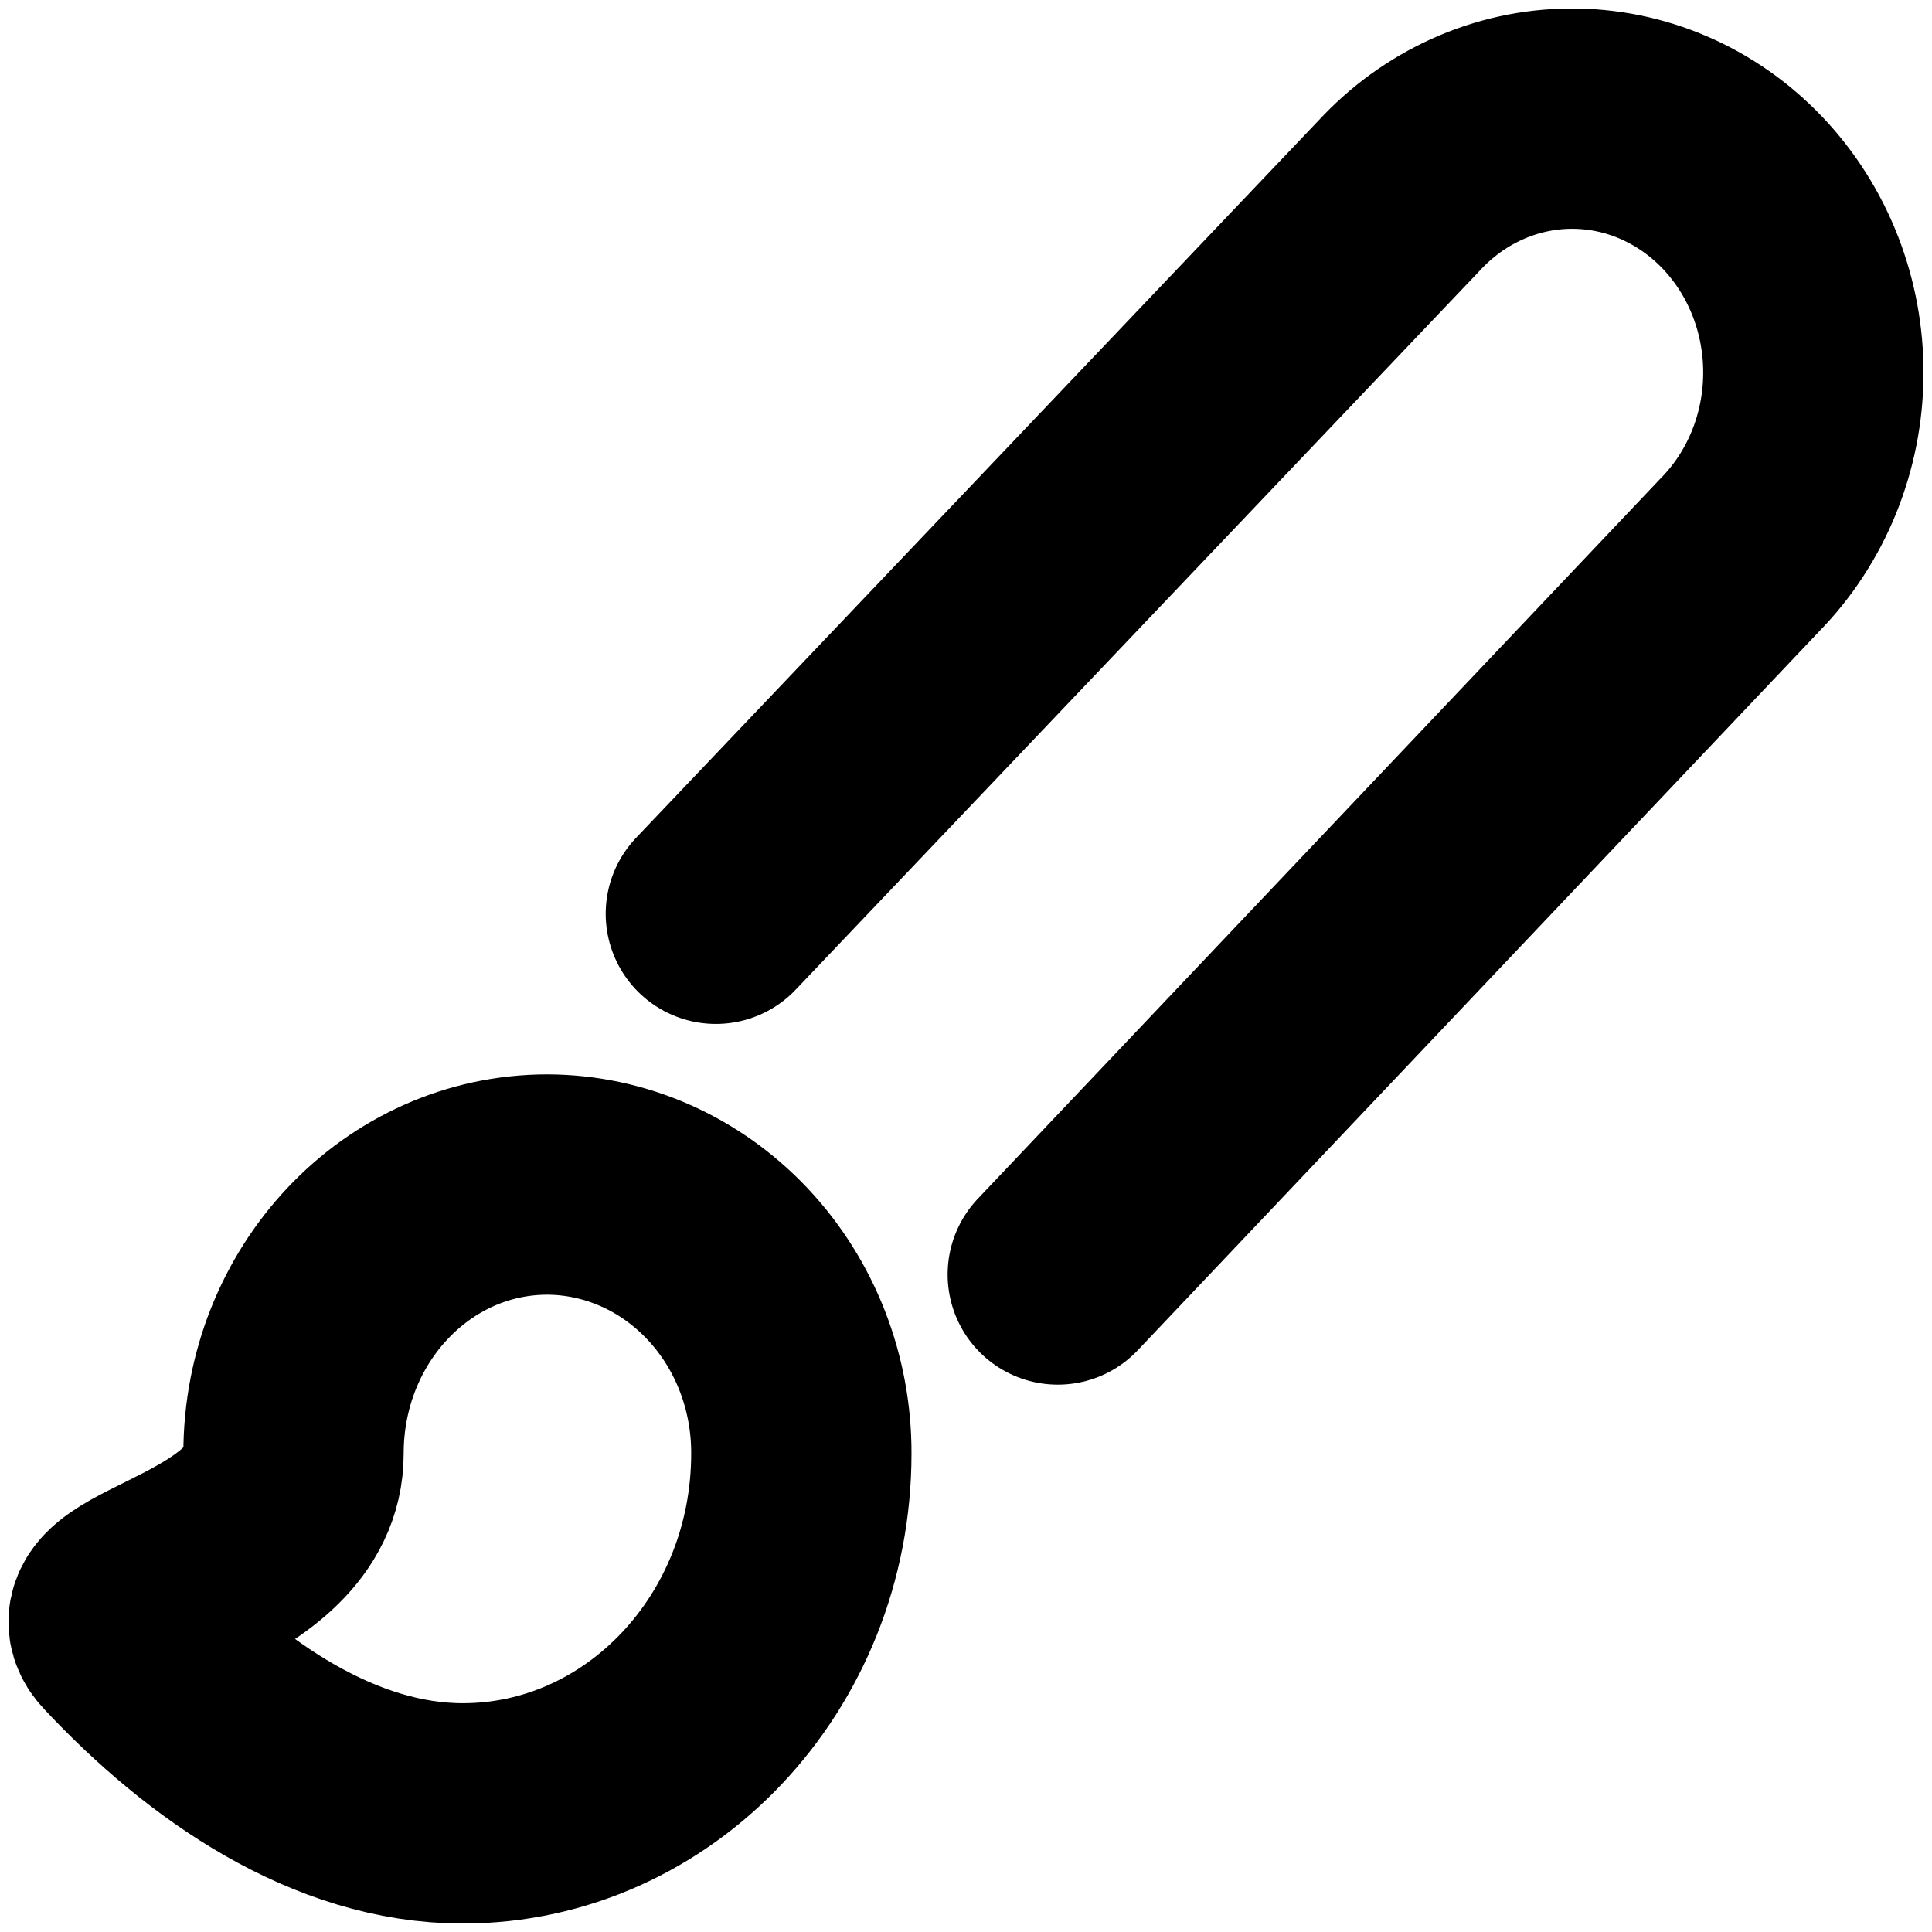
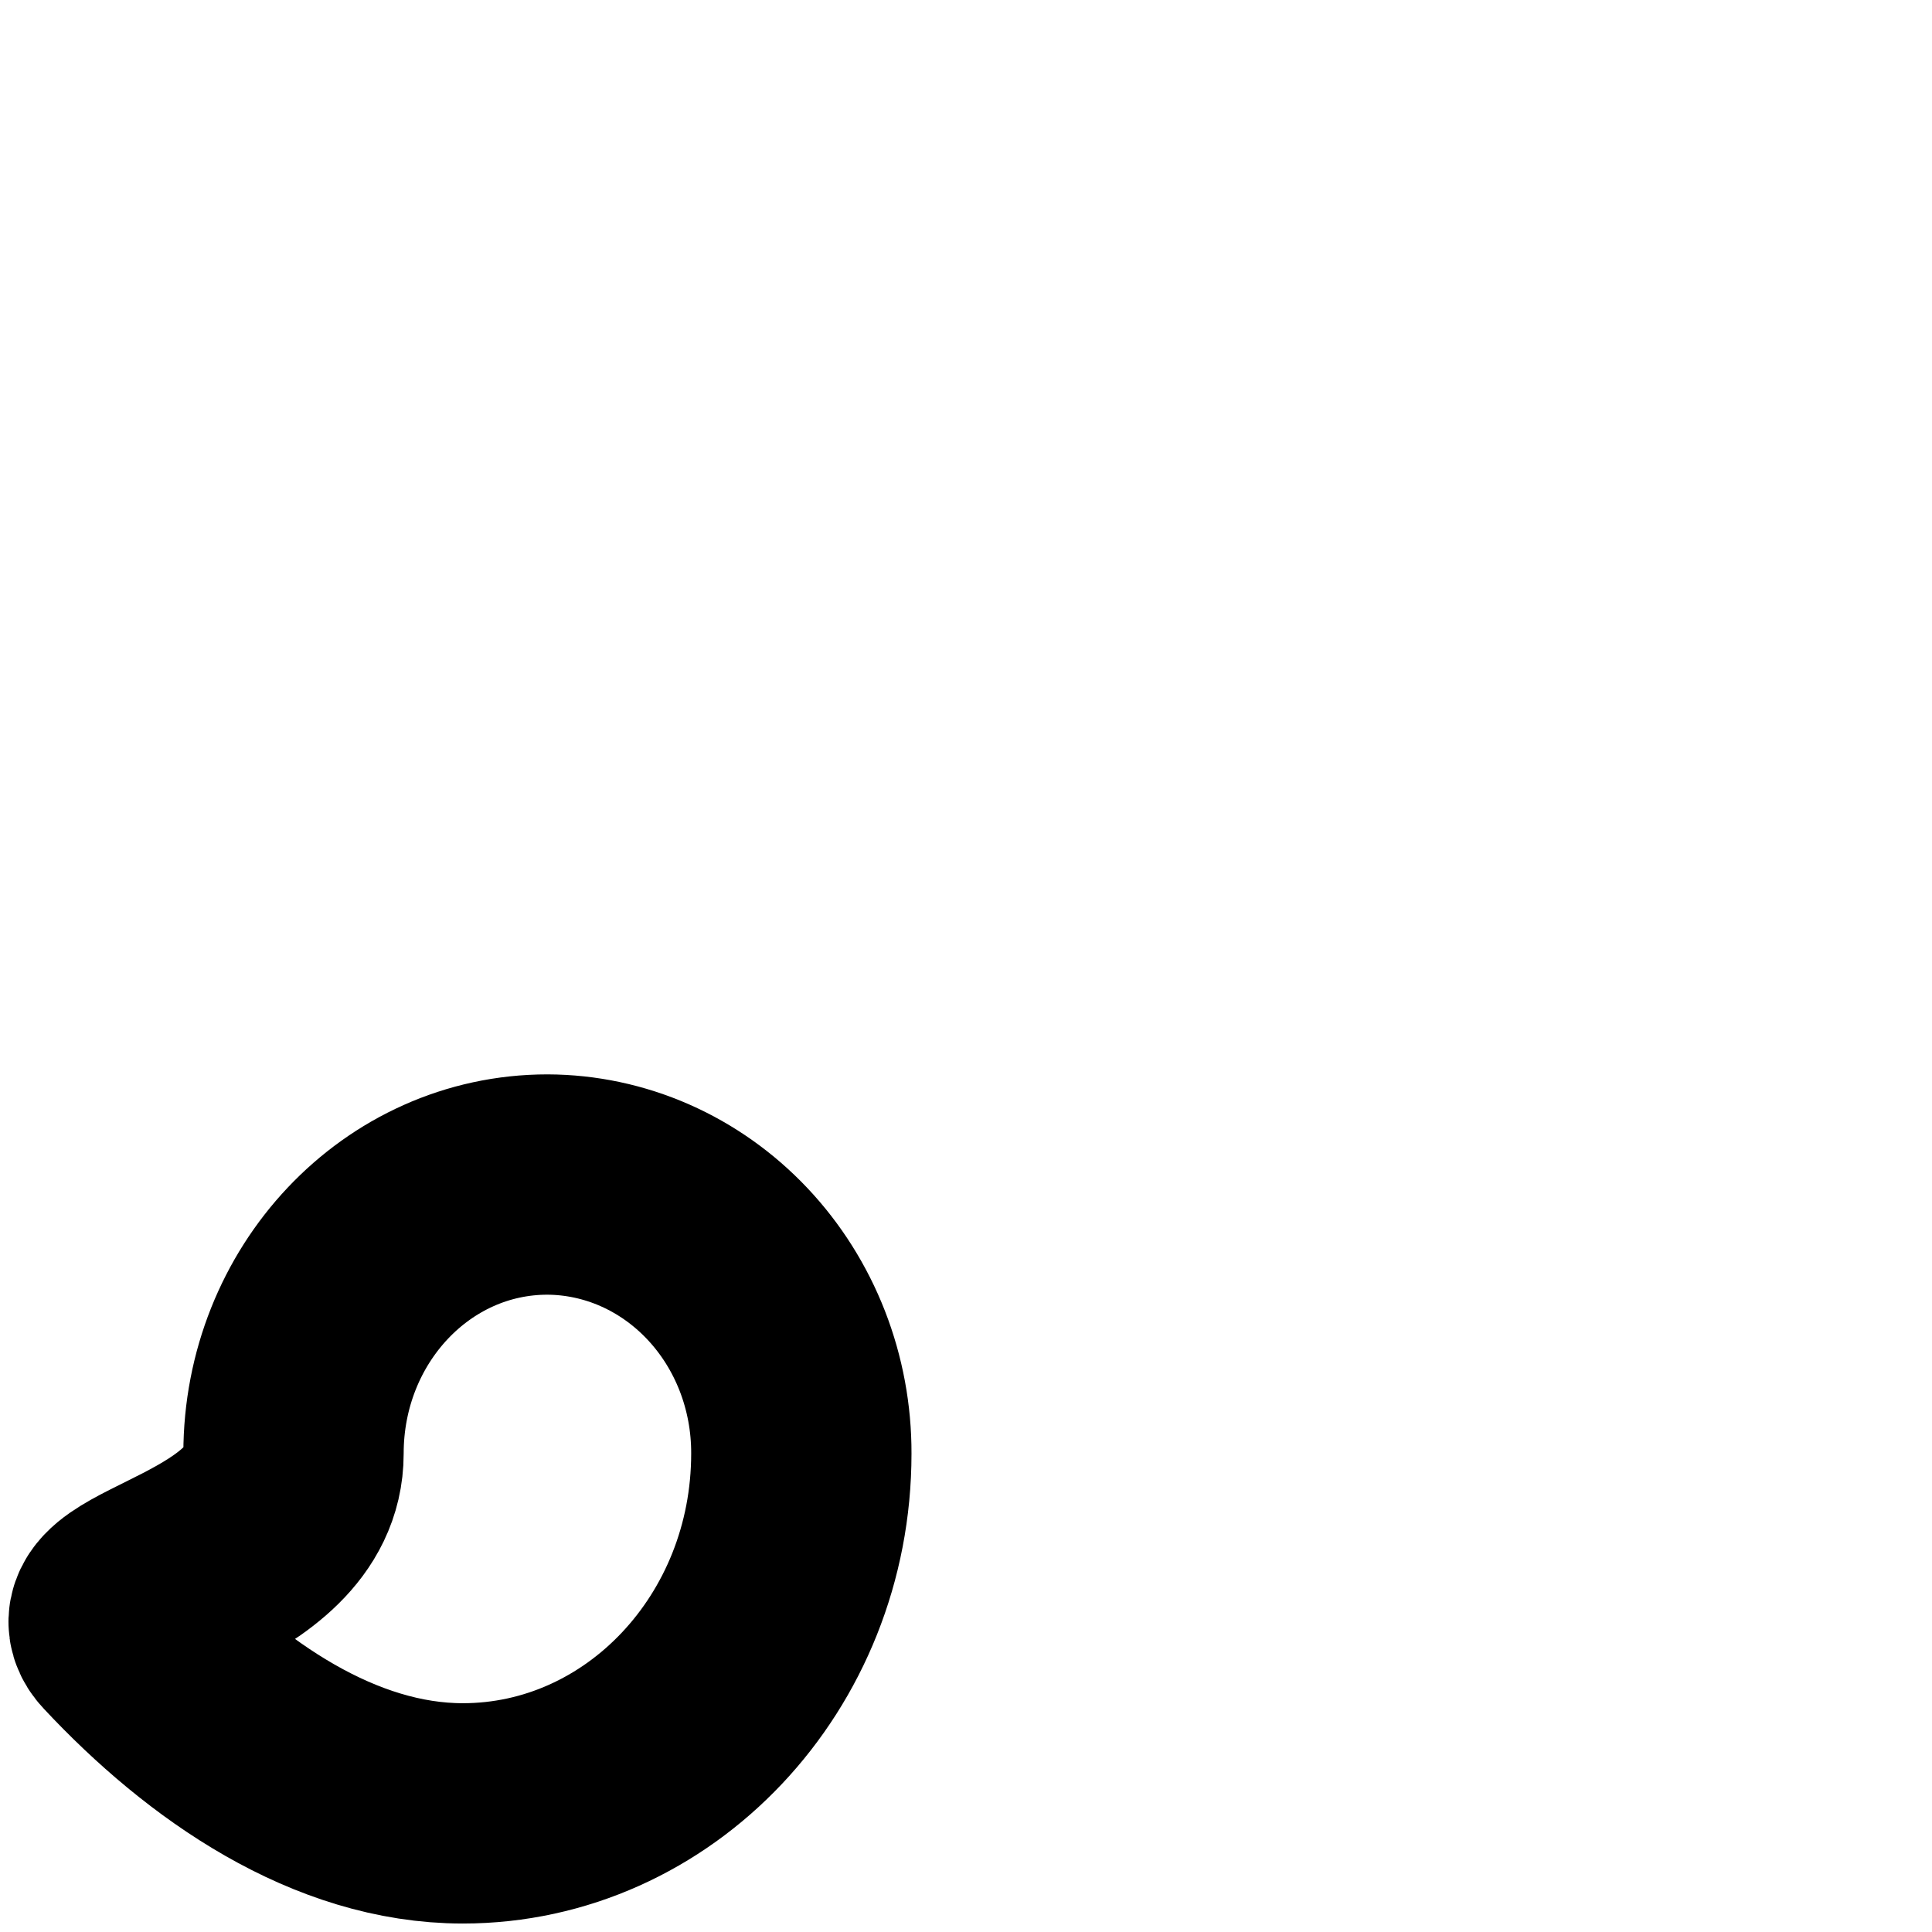
<svg xmlns="http://www.w3.org/2000/svg" width="114" height="114" viewBox="0 0 114 114" fill="none">
-   <path d="M42.24 53.918L82.543 11.557C83.857 10.13 85.427 8.992 87.163 8.21C88.899 7.427 90.765 7.016 92.653 7.001C94.541 6.985 96.414 7.365 98.161 8.118C99.908 8.871 101.496 9.982 102.831 11.387C104.166 12.793 105.222 14.463 105.938 16.302C106.653 18.141 107.014 20.111 106.999 22.098C106.984 24.085 106.594 26.049 105.85 27.875C105.107 29.702 104.026 31.355 102.67 32.737L62.416 75.203" stroke="black" stroke-width="13" stroke-linecap="round" stroke-linejoin="round" />
  <path d="M32.301 69.895C24.011 69.895 17.319 76.99 17.319 85.767C17.319 92.757 4.833 93.756 7.33 96.383C12.724 102.165 19.766 107 27.307 107C38.294 107 47.284 97.54 47.284 85.767C47.29 83.69 46.908 81.631 46.159 79.709C45.409 77.787 44.307 76.039 42.916 74.566C41.525 73.092 39.871 71.921 38.05 71.119C36.229 70.318 34.275 69.902 32.301 69.895Z" stroke="black" stroke-width="13" stroke-linecap="round" stroke-linejoin="round" />
</svg>